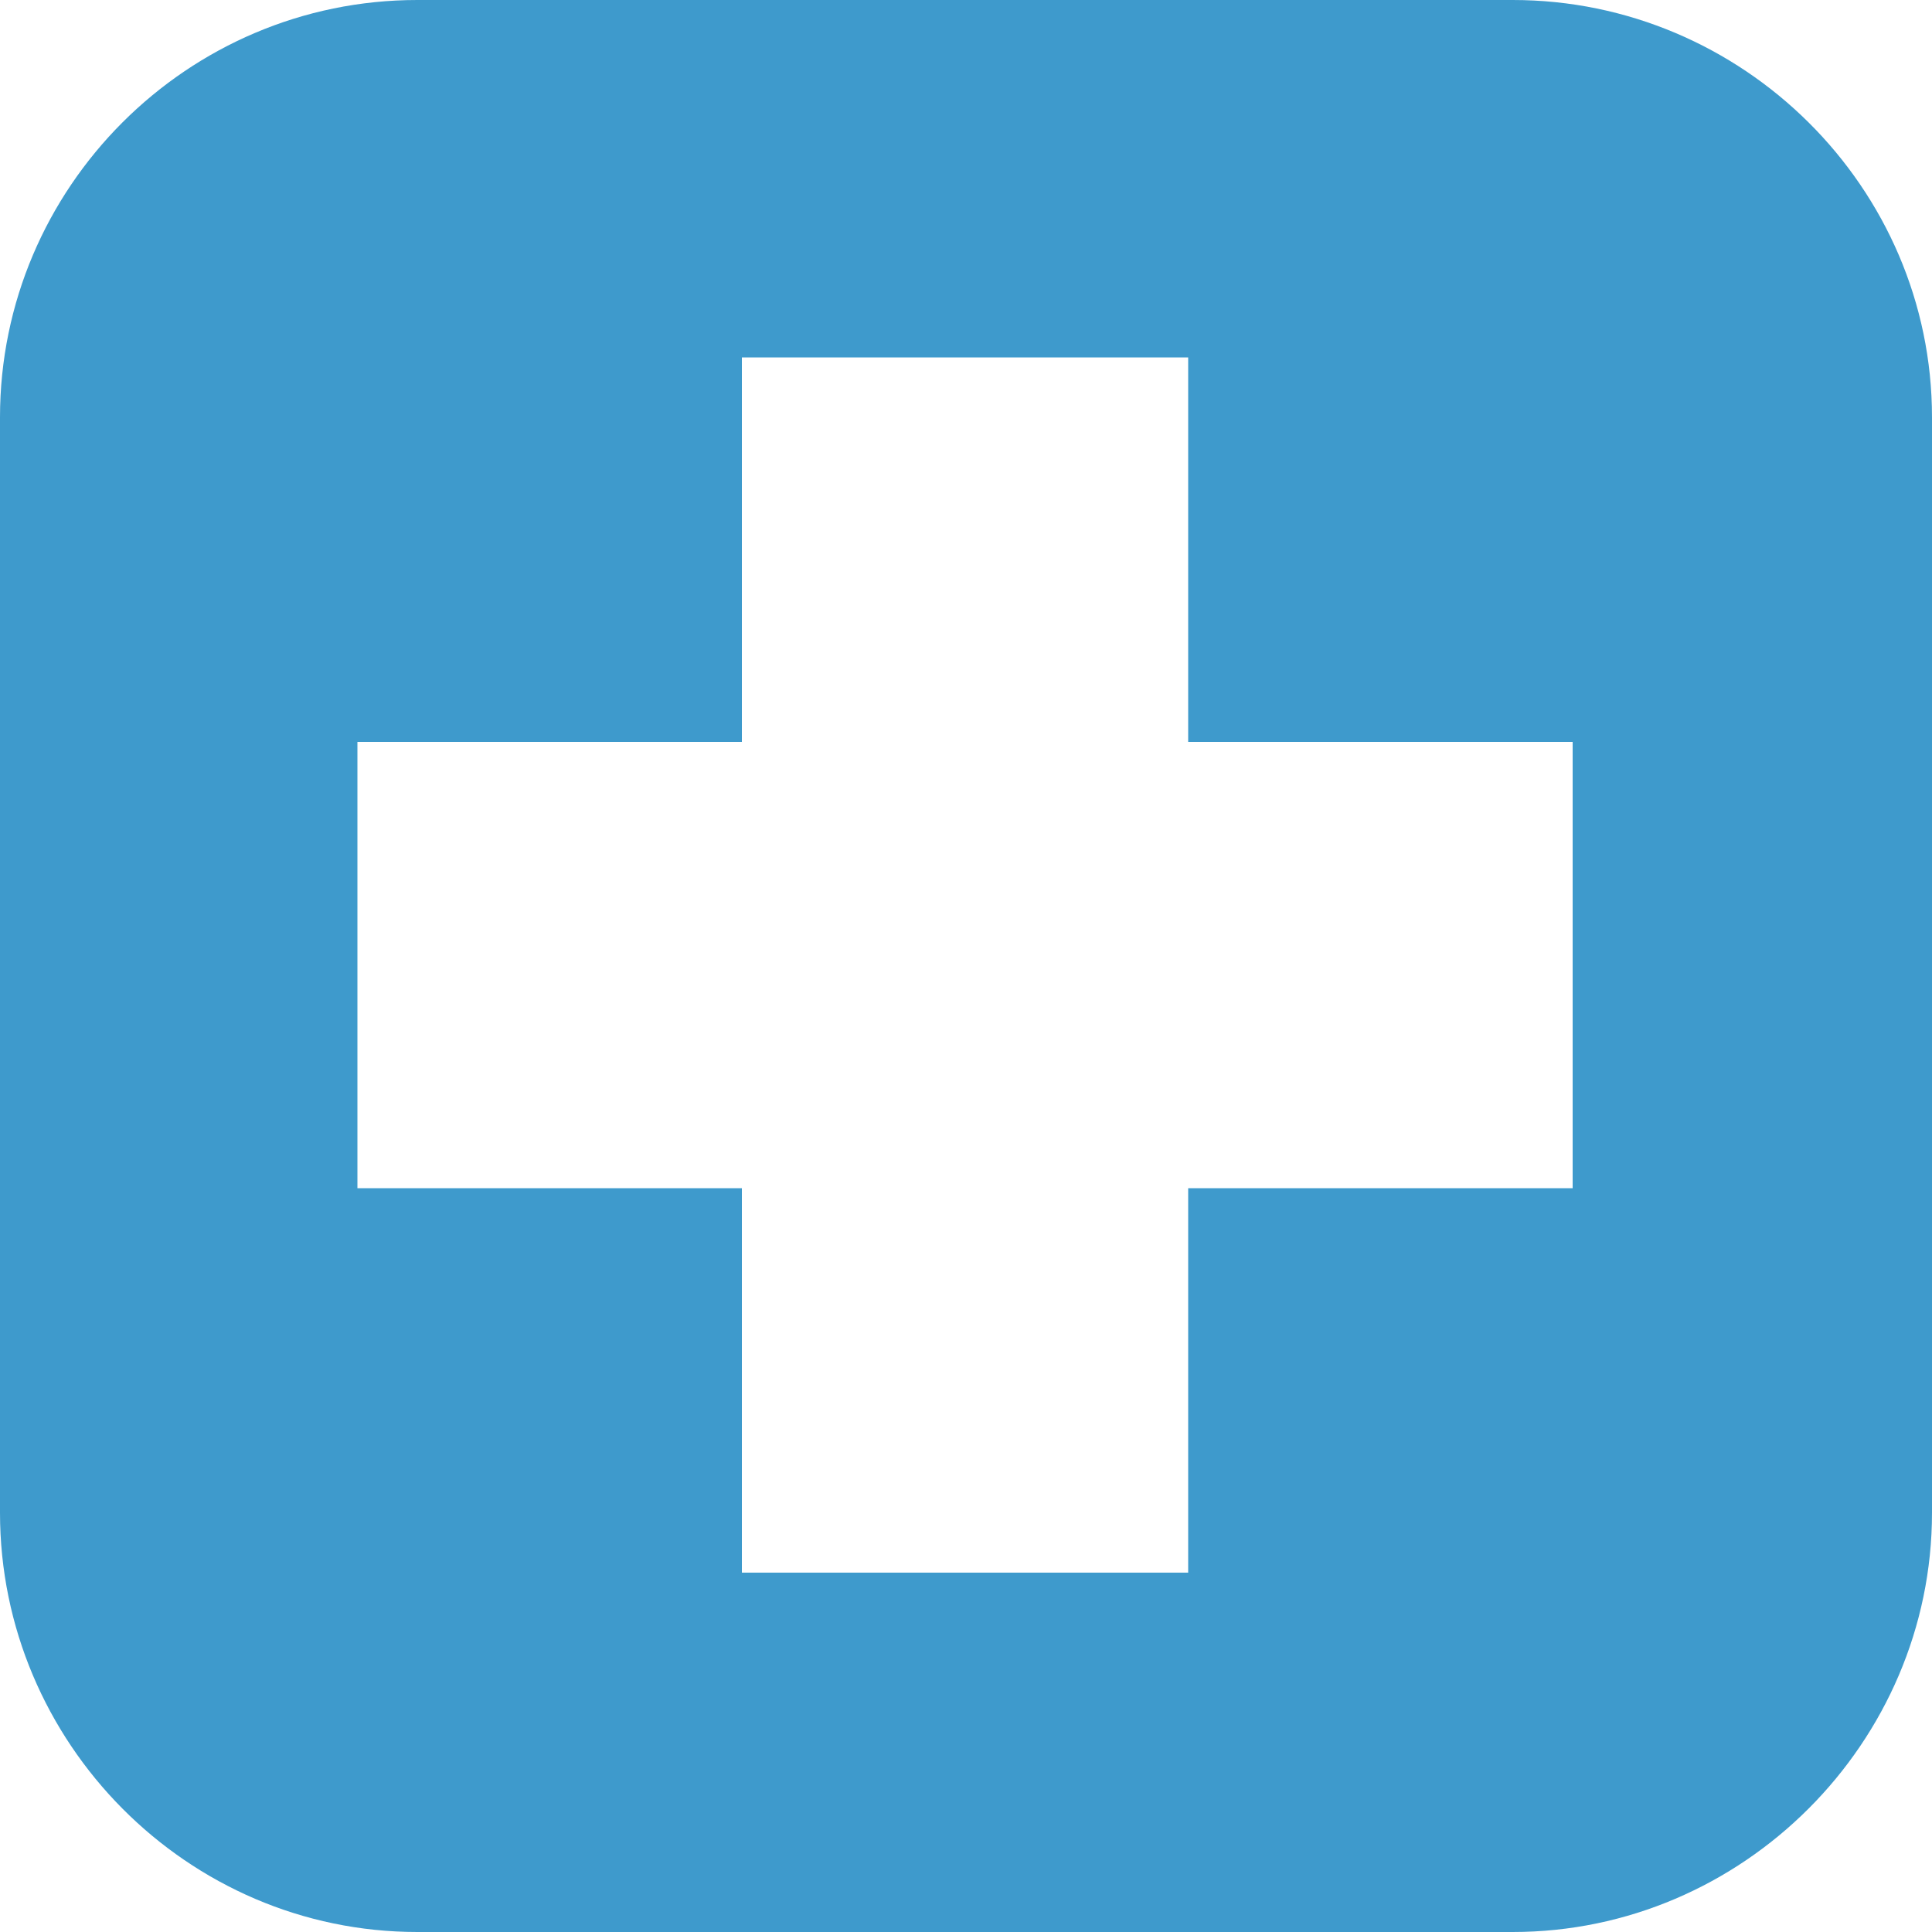
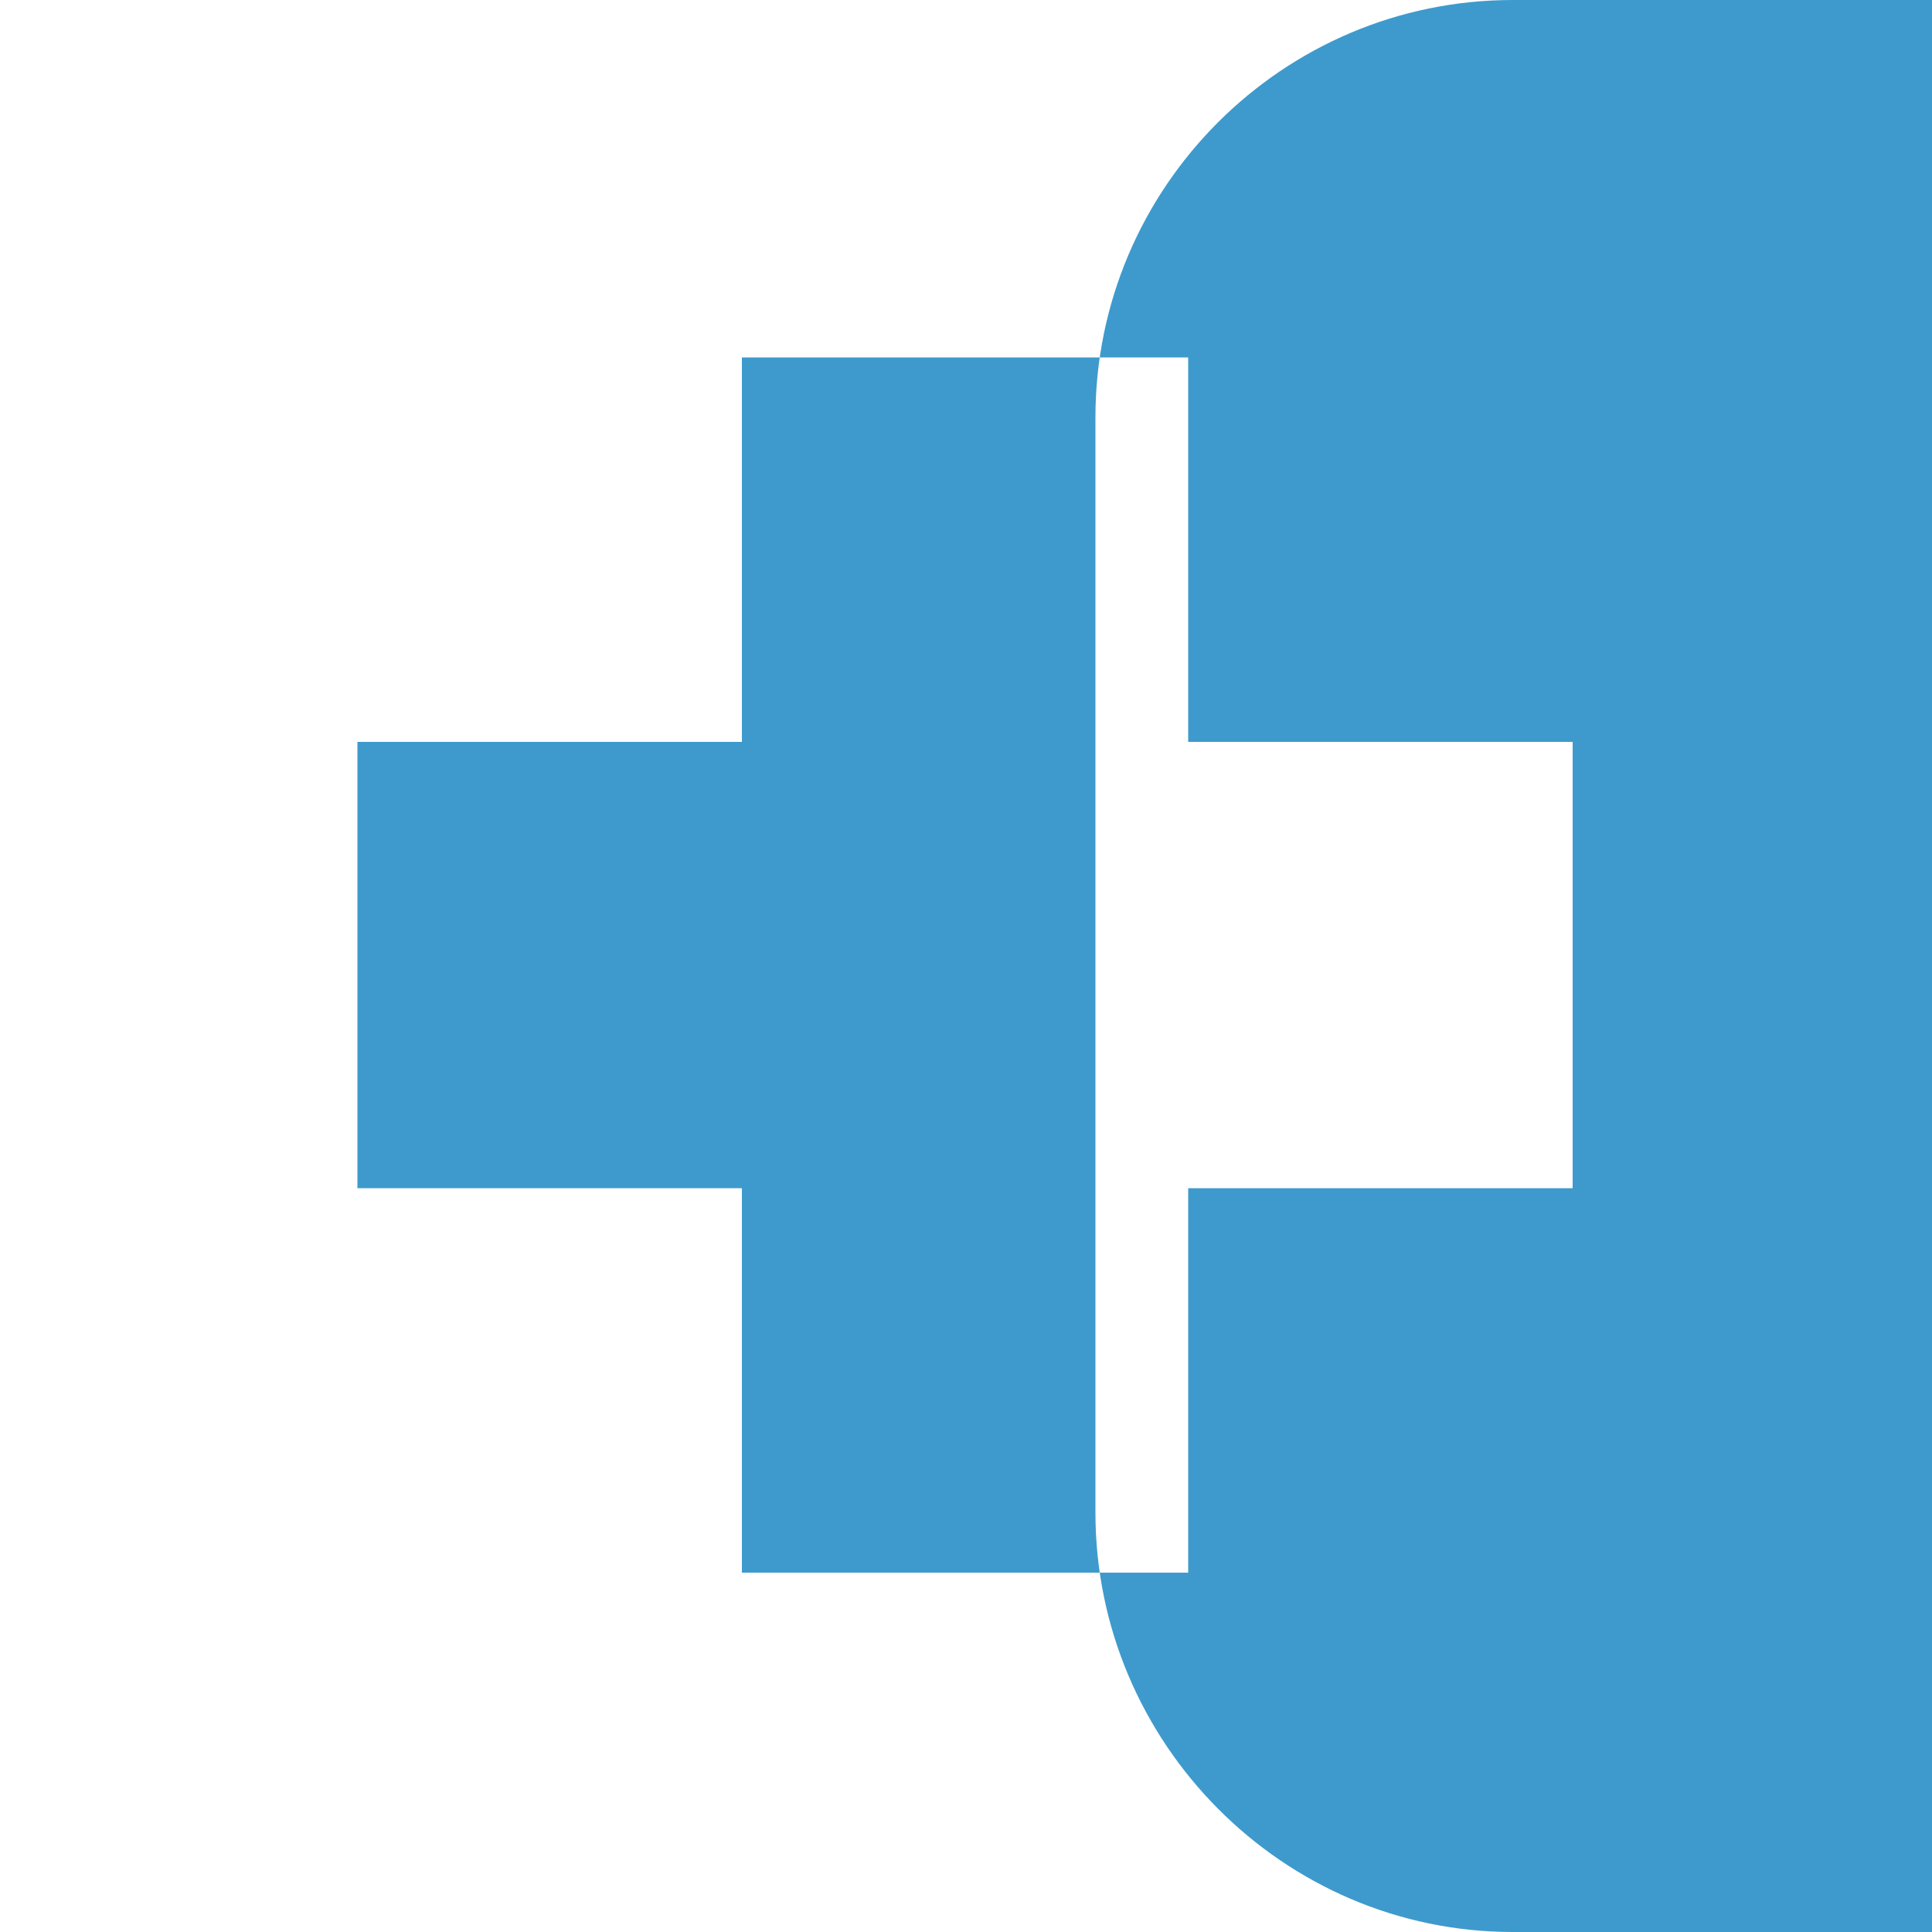
<svg xmlns="http://www.w3.org/2000/svg" height="512" viewBox="0 0 512 512" width="512">
-   <path d="m783 0h-567c-119 0-216 97-216 216v567c0 119 97 217 216 217h567c119 0 217-98 217-217v-567c0-119-98-216-217-216zm31 615h-199v199h-231v-199h-199v-231h199v-199h231v199h199z" fill="#3e9acc" transform="scale(.512)" />
+   <path d="m783 0c-119 0-216 97-216 216v567c0 119 97 217 216 217h567c119 0 217-98 217-217v-567c0-119-98-216-217-216zm31 615h-199v199h-231v-199h-199v-231h199v-199h231v199h199z" fill="#3e9acc" transform="scale(.512)" />
</svg>